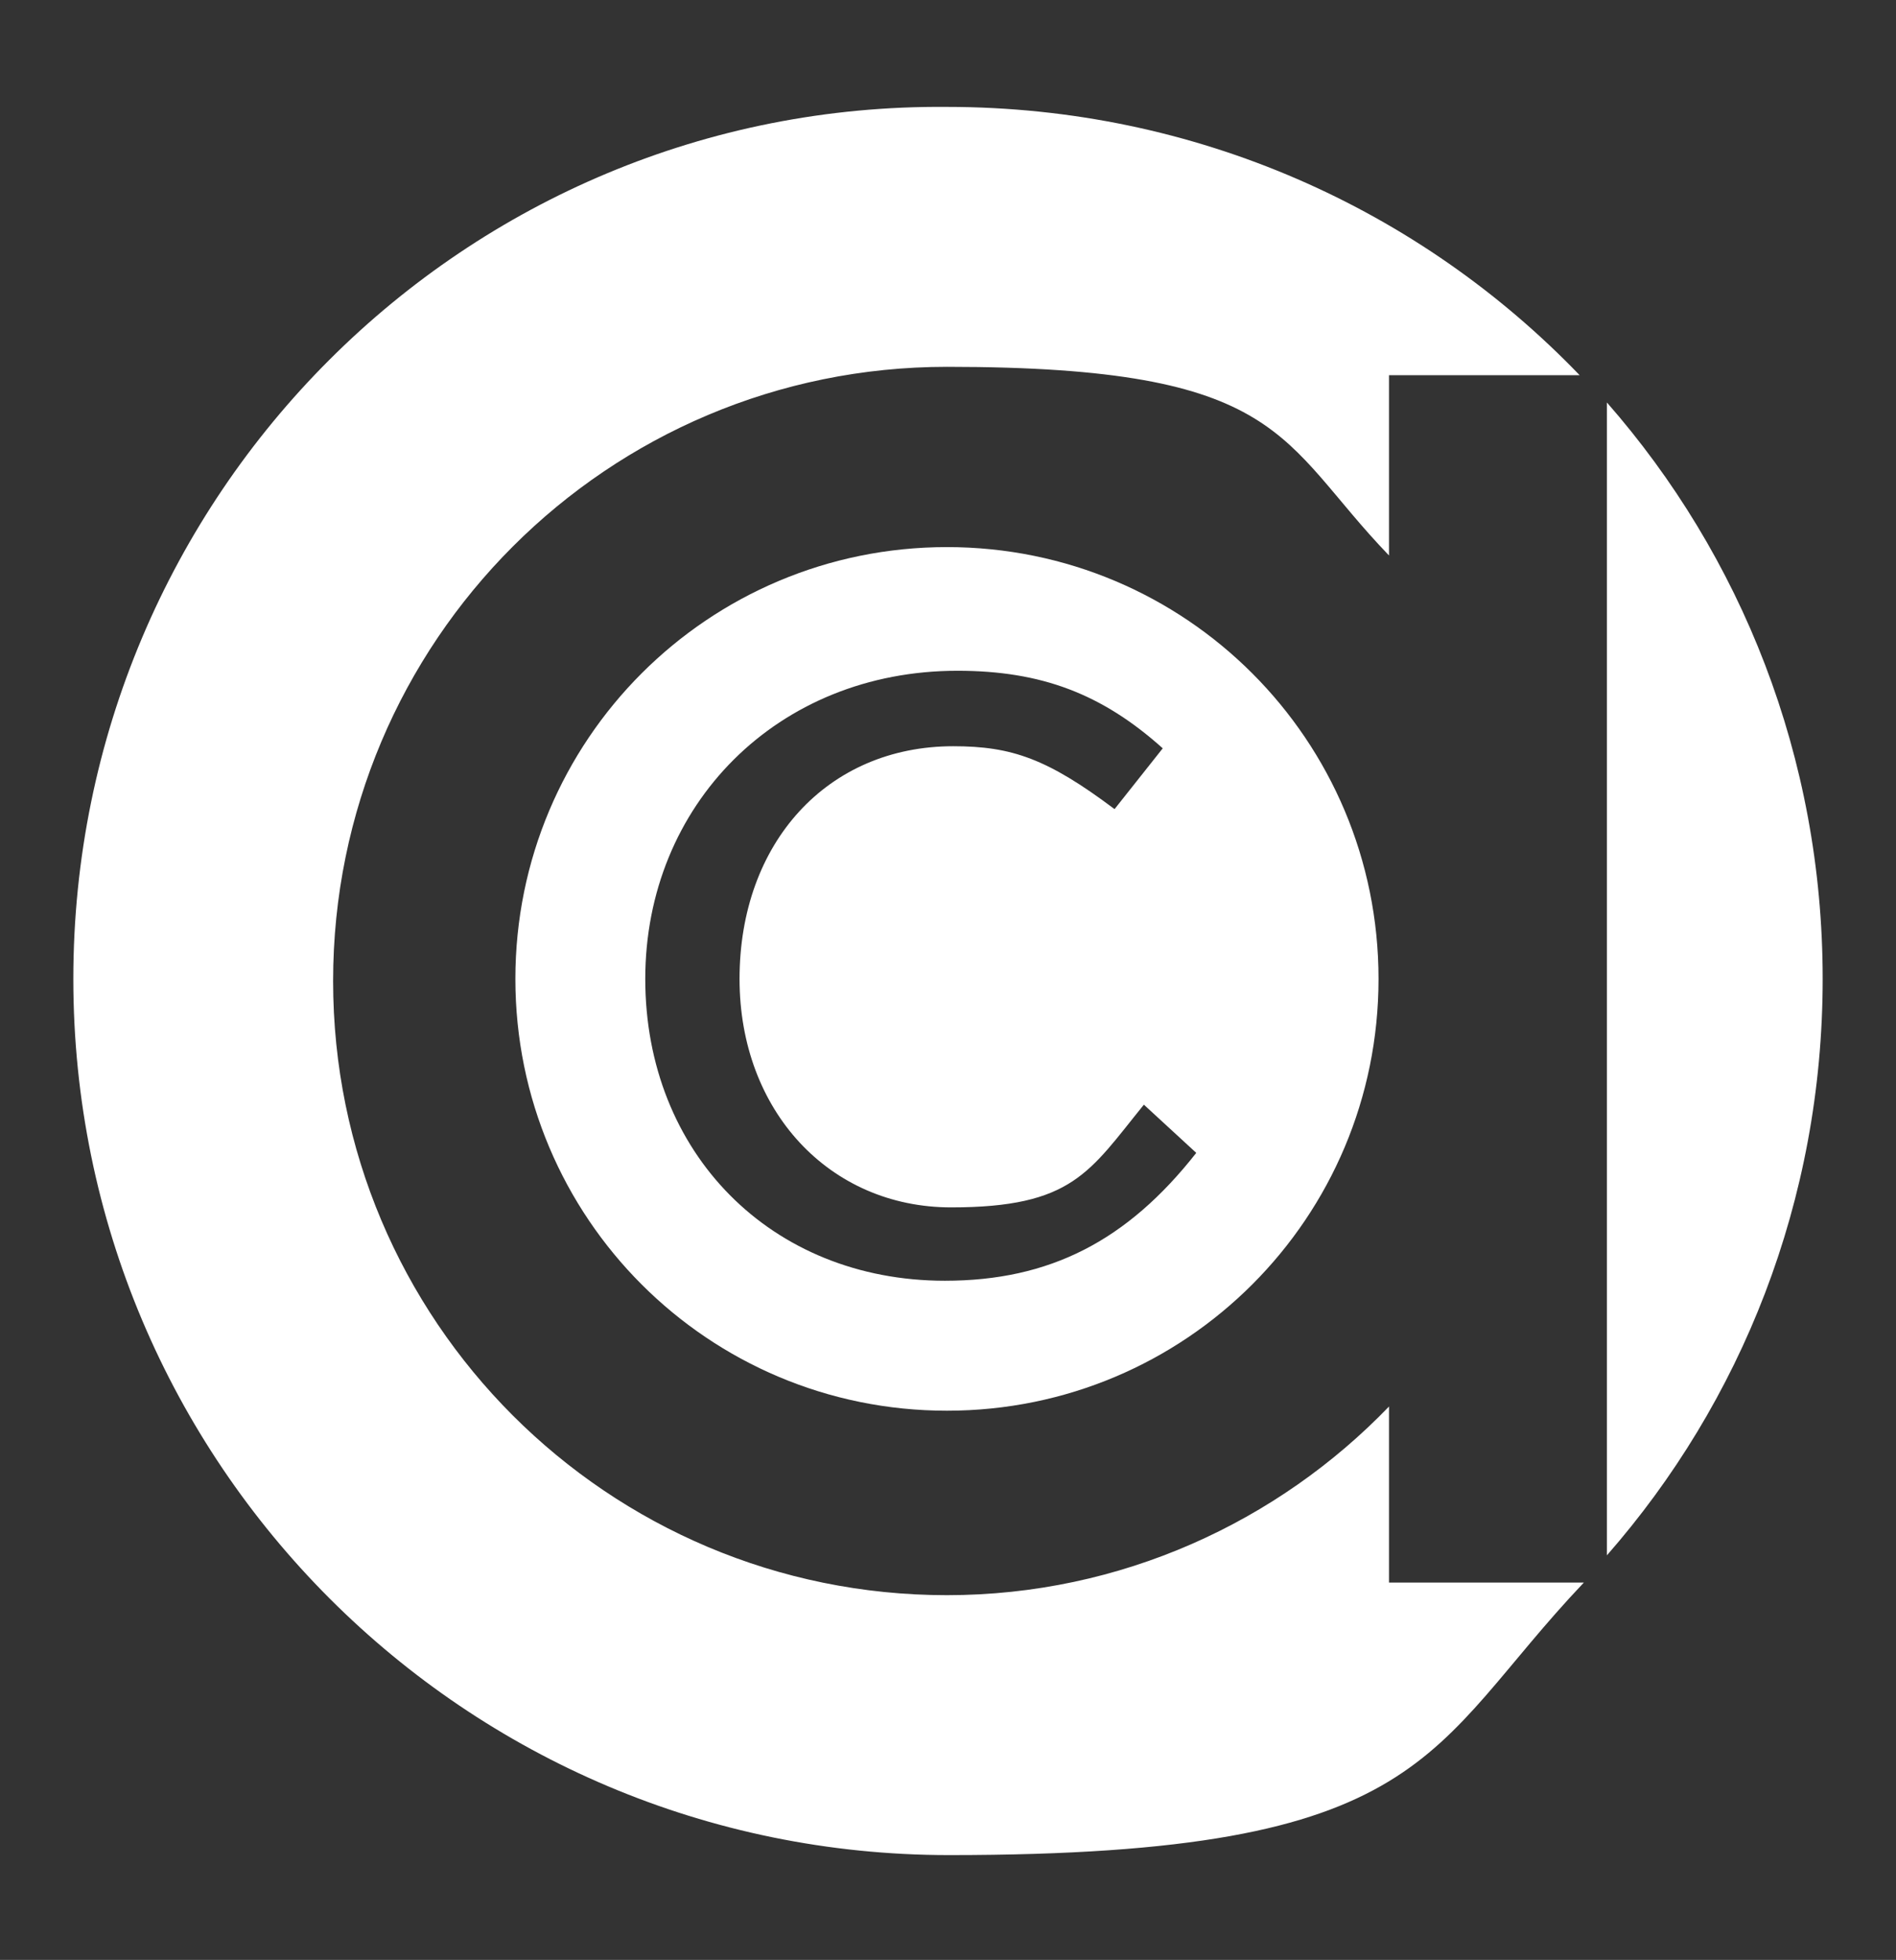
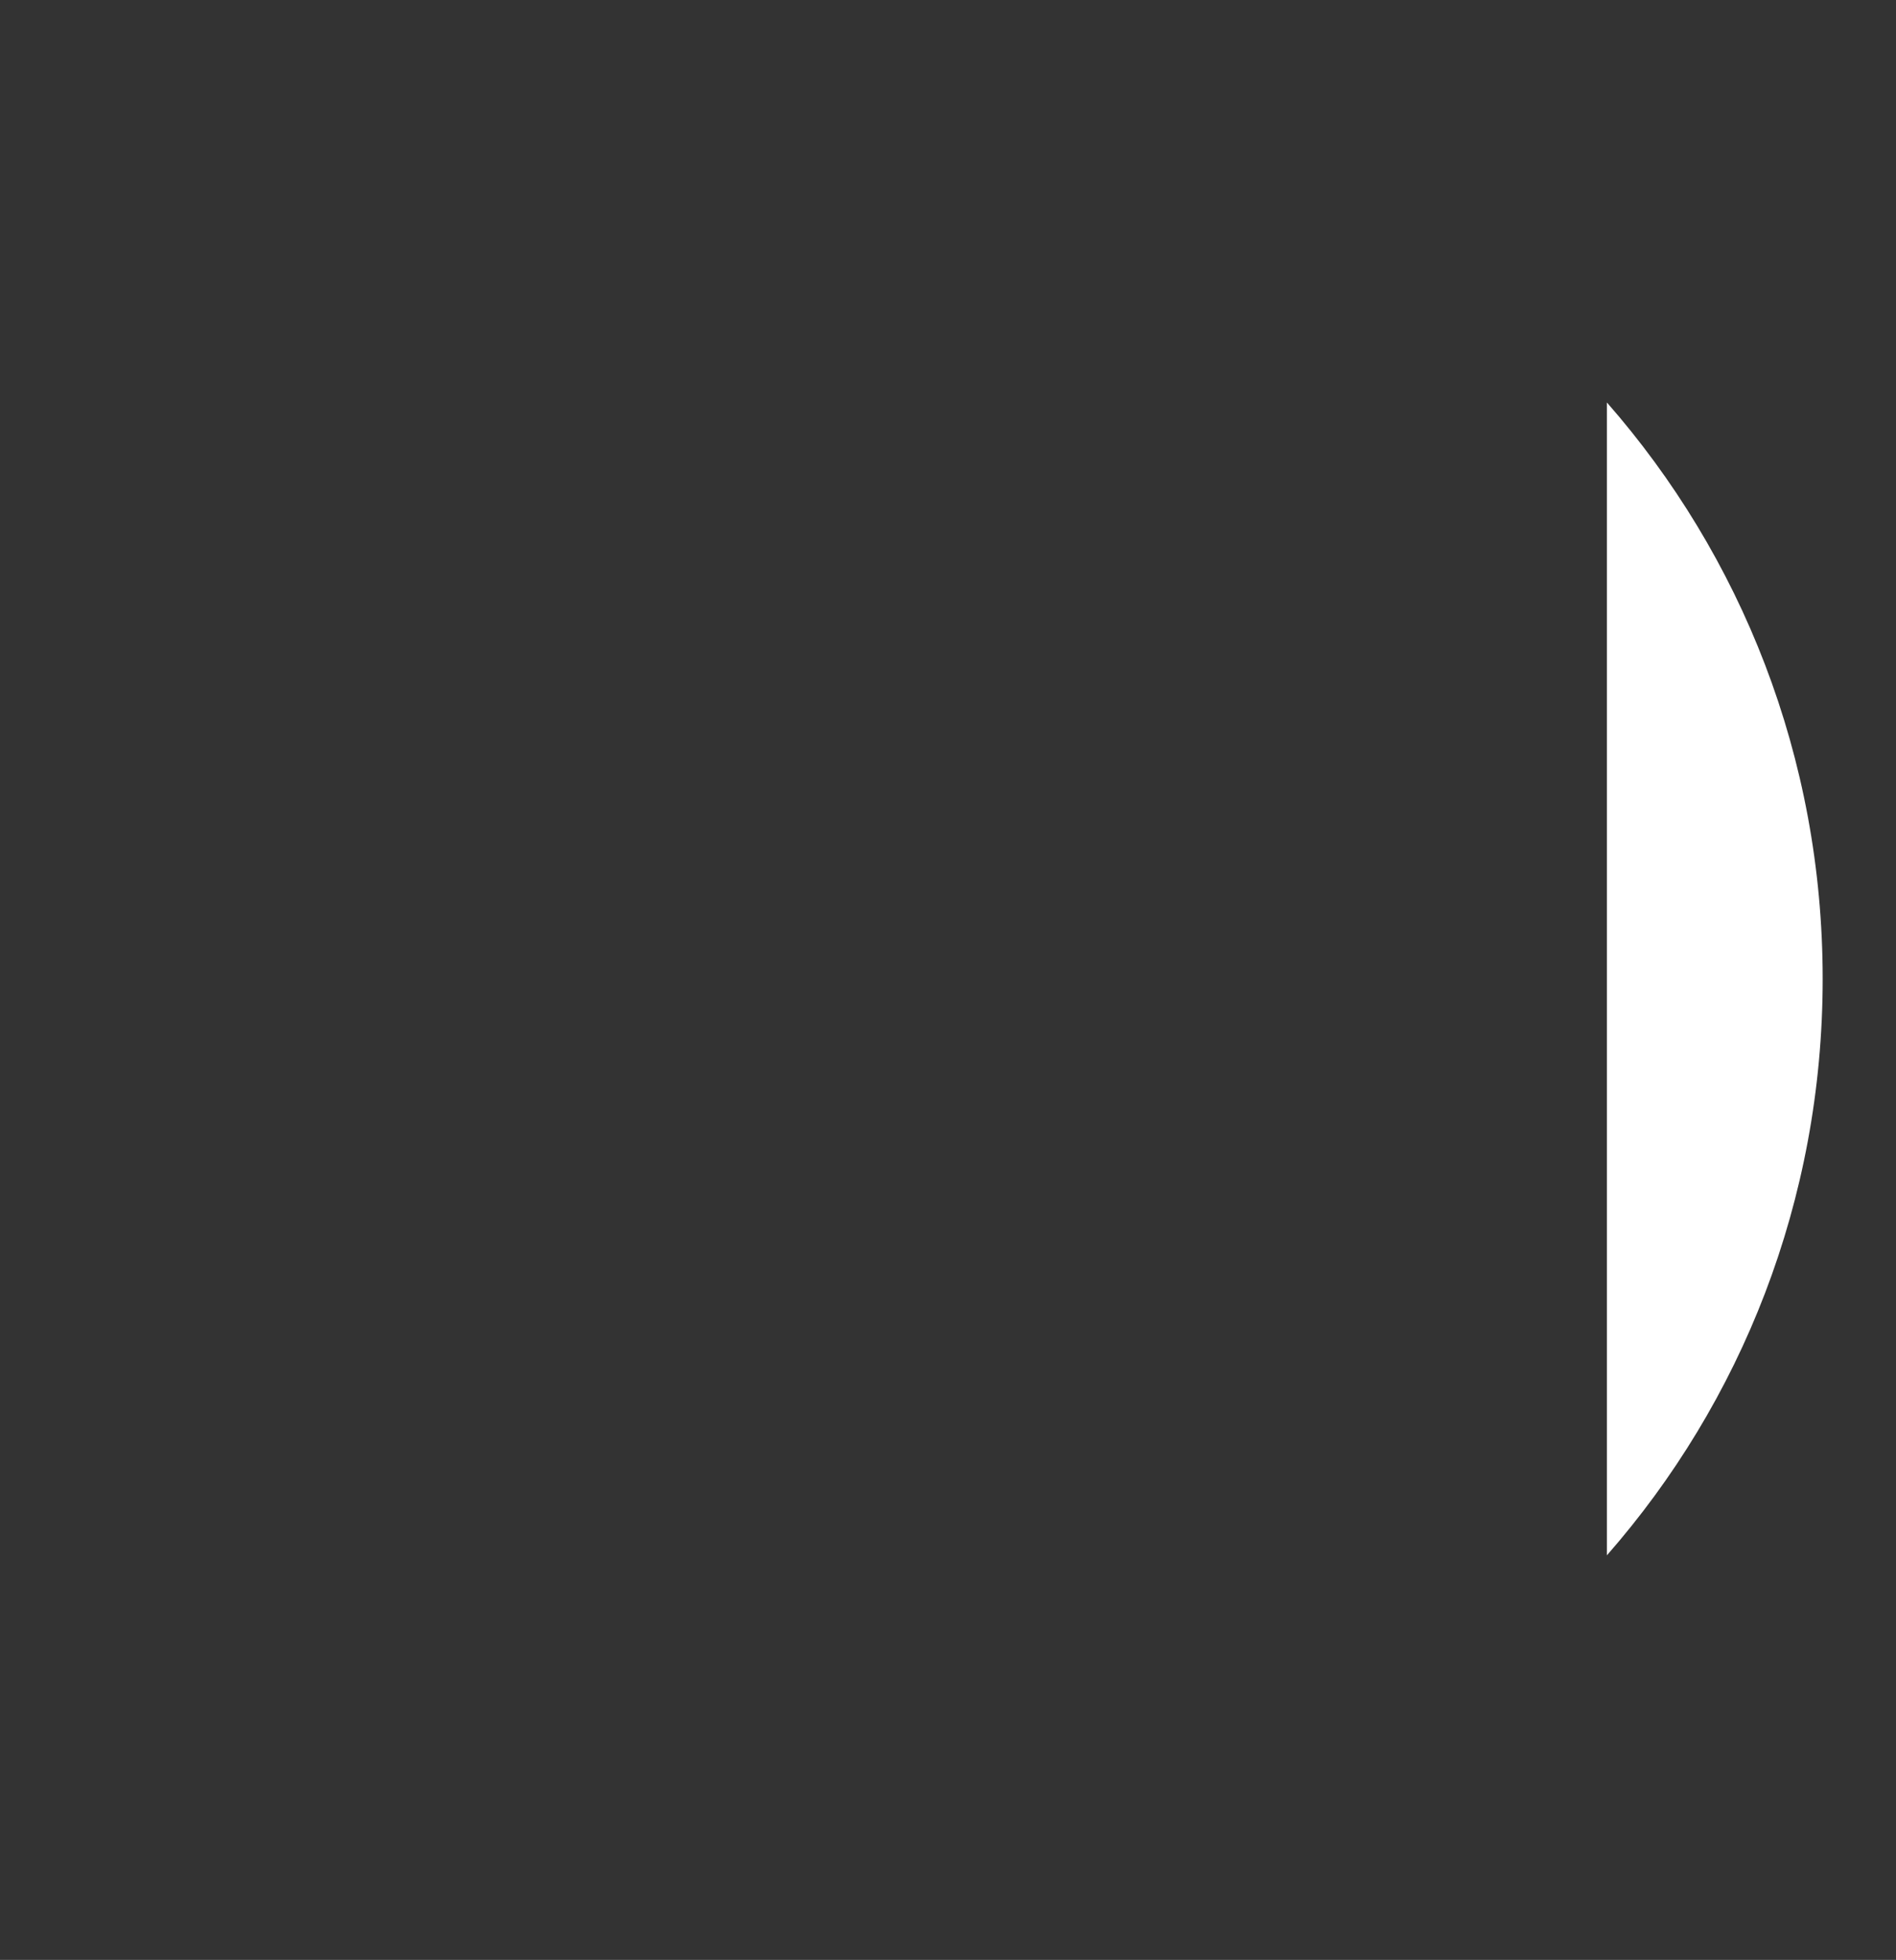
<svg xmlns="http://www.w3.org/2000/svg" id="Layer_1" viewBox="0 0 90.5 93.5">
  <rect x="0" y="0" width="90.5" height="93.5" fill="#333333" stroke="none" />
  <defs>
    <style>      .st0 {        fill: #fff;      }    </style>
  </defs>
  <path class="st0" d="M76.7,74.2c6.4-7.3,10.3-16.9,10.3-27.5s-3.9-20.2-10.3-27.5v55Z" />
  <g>
-     <path class="st0" d="M66.3,75.5v-8.4c-5.3,5.5-12.8,9-21.1,9-16.2,0-29.3-13.1-29.3-29.3s13.1-29.3,29.3-29.3,15.8,3.5,21.1,9v-8.6h9.1c-7.6-7.9-18.3-12.8-30.2-12.8C22.2,4.9,3.5,23.6,3.5,46.7s18.7,41.8,41.8,41.8,22.7-5,30.3-13h-9.3Z" />
-     <path class="st0" d="M24.6,46.7c0,11.4,9.2,20.6,20.6,20.6s20.6-9.2,20.6-20.6-9.2-20.6-20.6-20.6-20.6,9.2-20.6,20.6ZM55.5,35.7l-2.3,2.9c-3.2-2.4-4.9-3-7.7-3-6,0-10.2,4.6-10.2,11.1,0,6.3,4.3,10.9,10.1,10.9s6.6-1.7,9.2-4.9l2.5,2.3c-3.3,4.2-7,6.1-12,6.1-8.3,0-14.3-6.1-14.3-14.4s6.3-14.7,14.9-14.7c4,0,6.9,1.1,9.8,3.7Z" />
-   </g>
+     </g>
</svg>